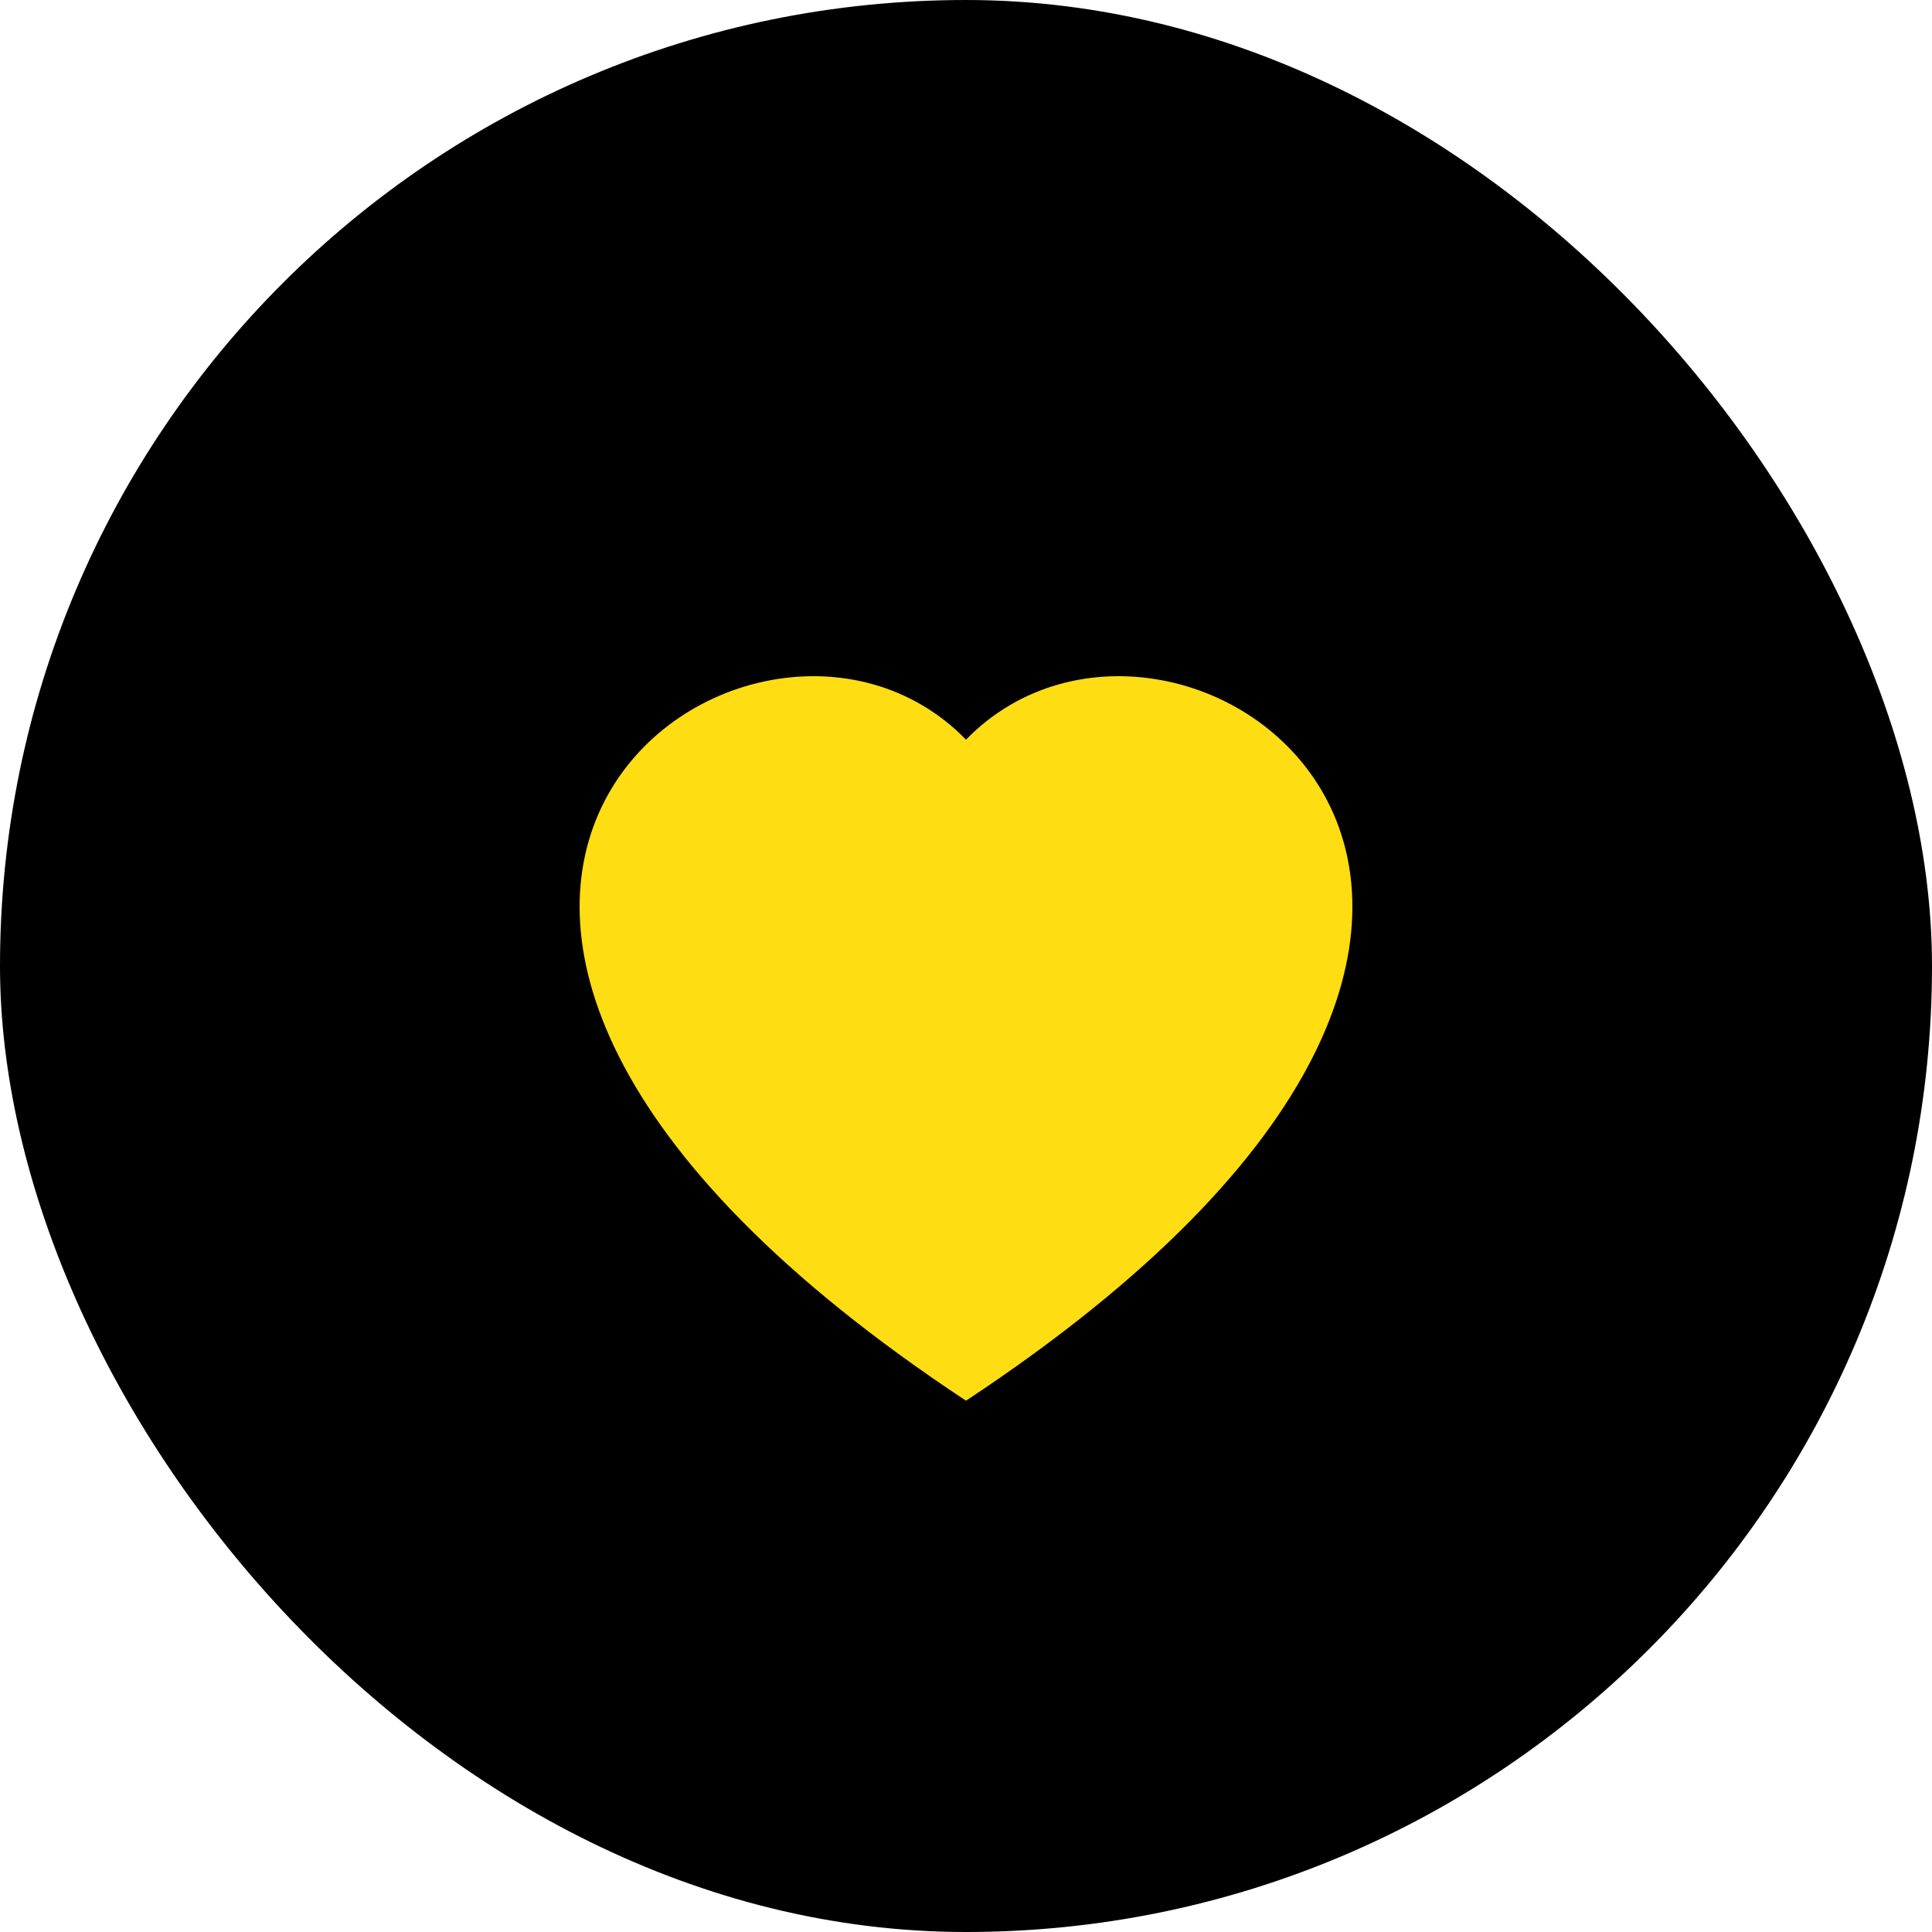
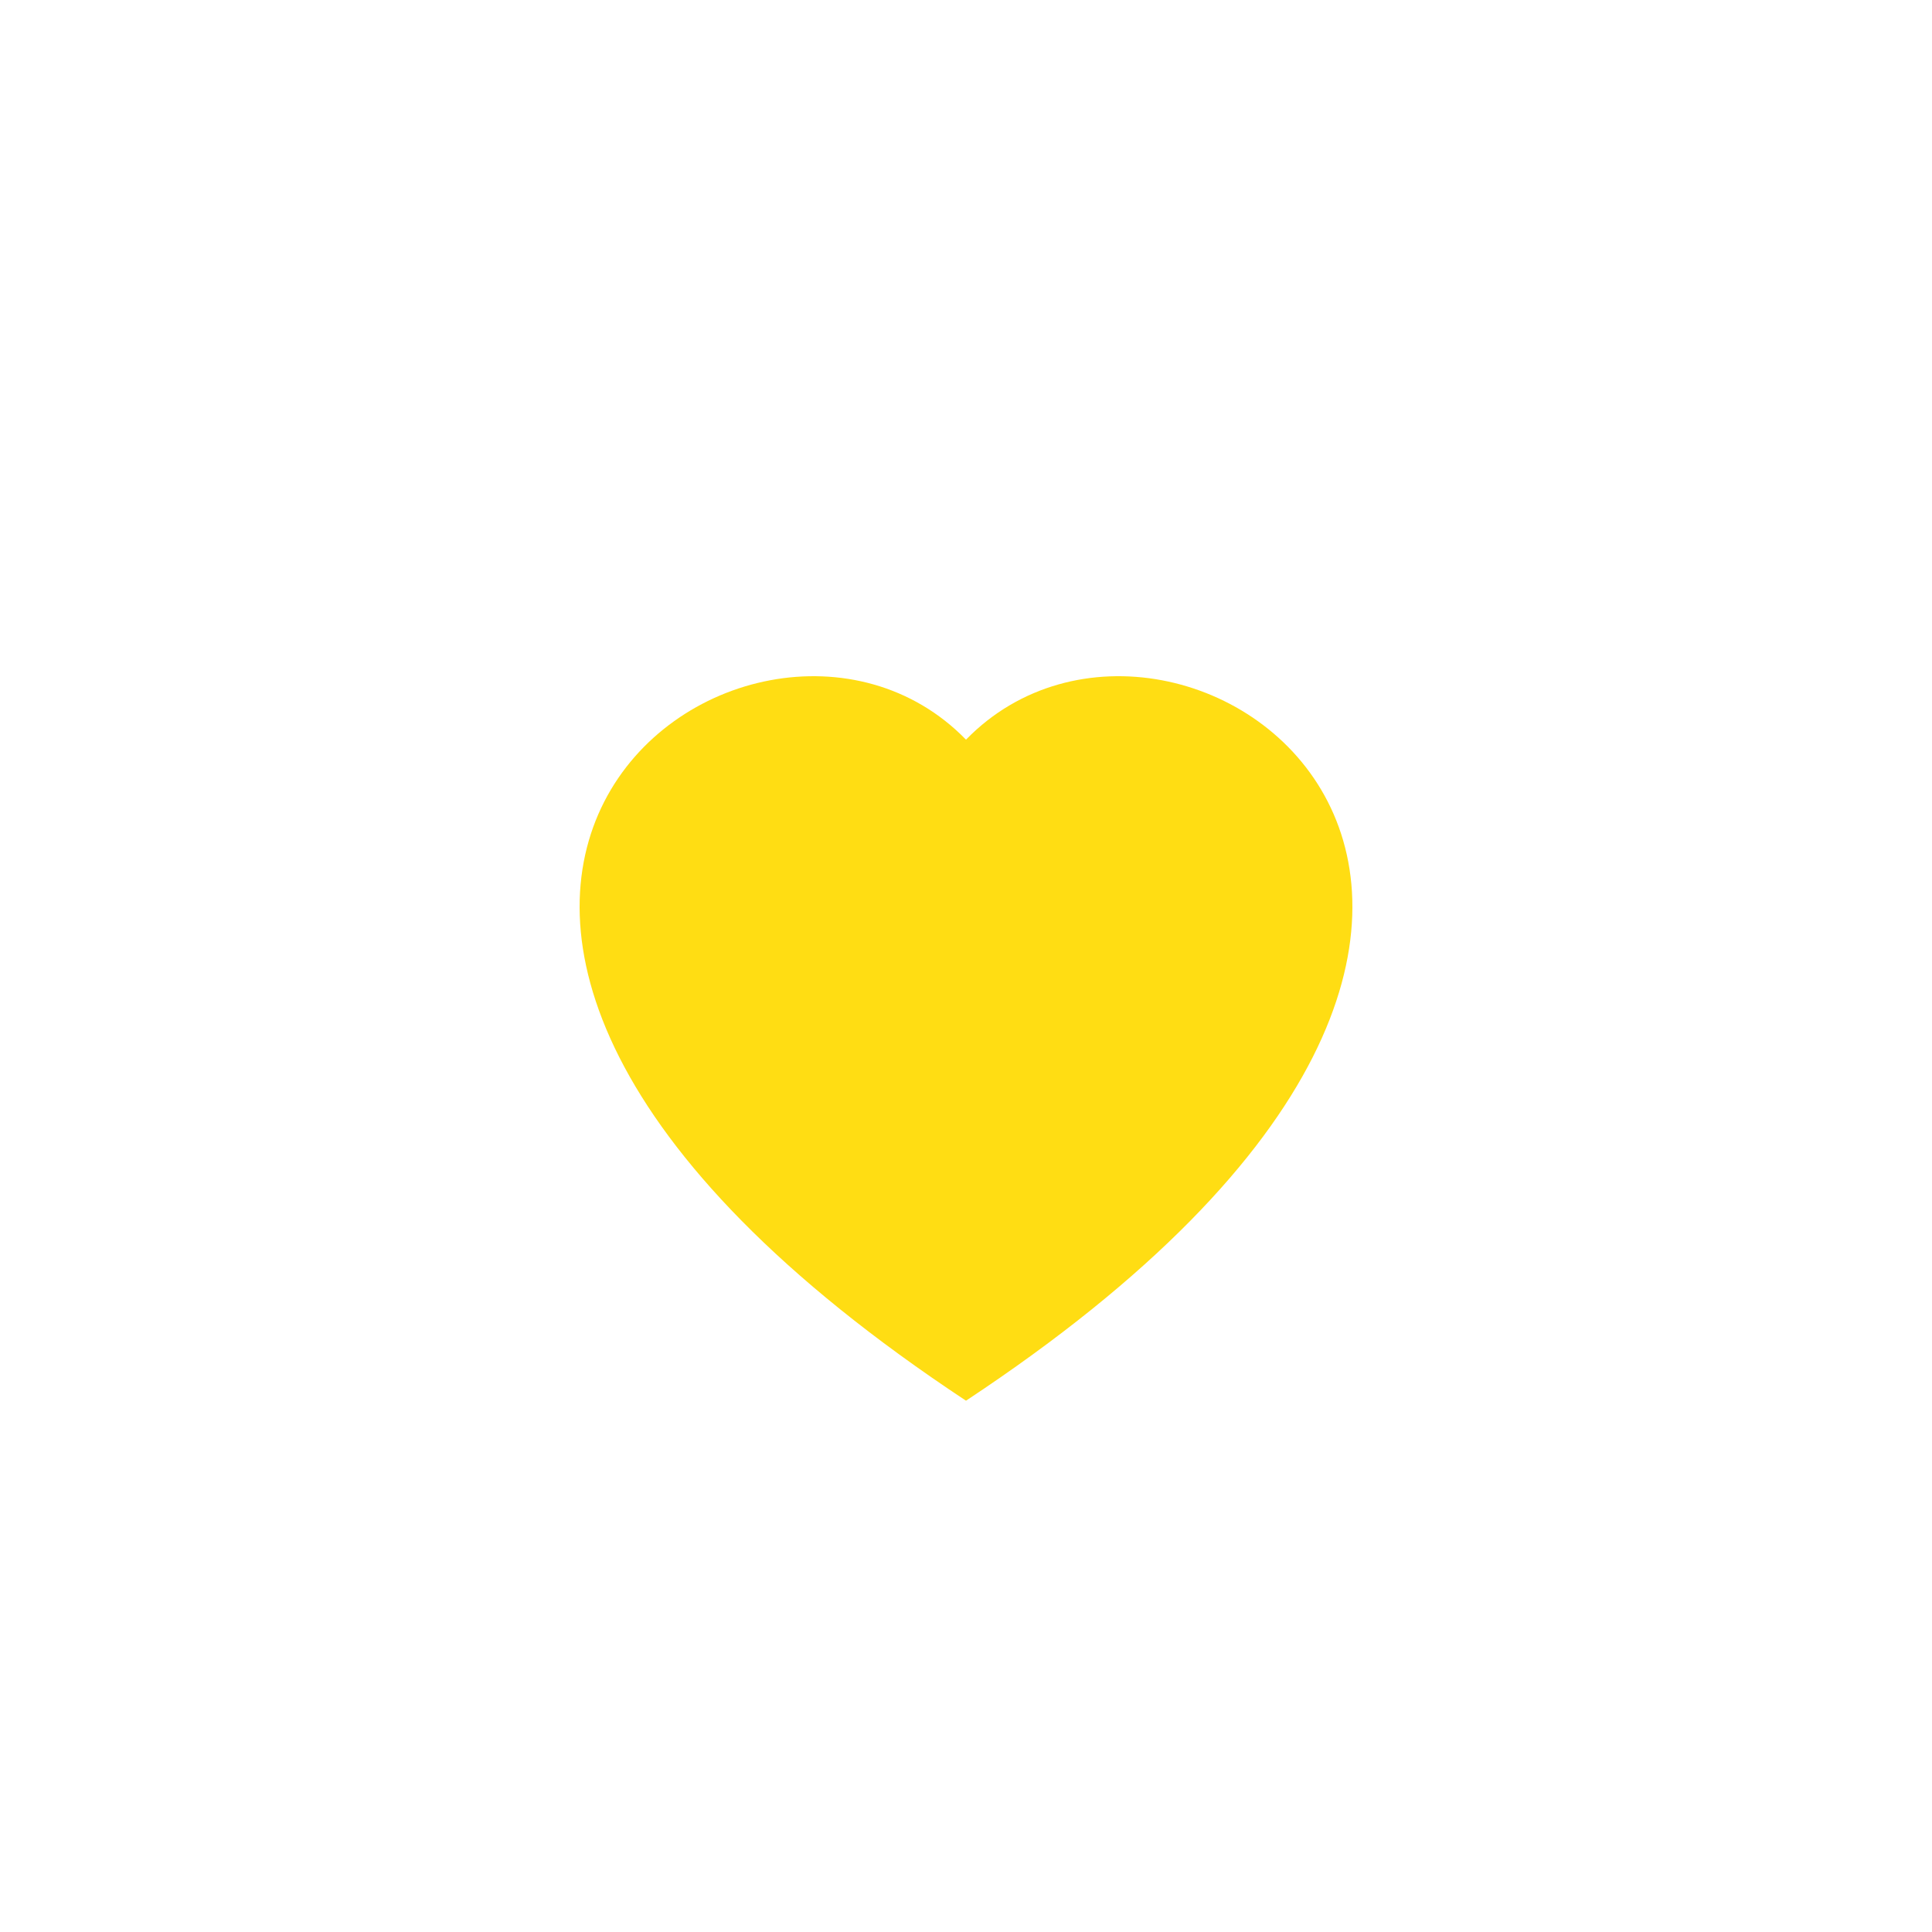
<svg xmlns="http://www.w3.org/2000/svg" width="40" height="40" viewBox="0 0 40 40" fill="none">
-   <rect width="40" height="40" rx="20" fill="black" />
  <path fill-rule="evenodd" clip-rule="evenodd" d="M20 15.314C24.438 10.752 35.534 18.735 20 29C4.466 18.736 15.562 10.752 20 15.314Z" fill="#FFDD13" />
</svg>